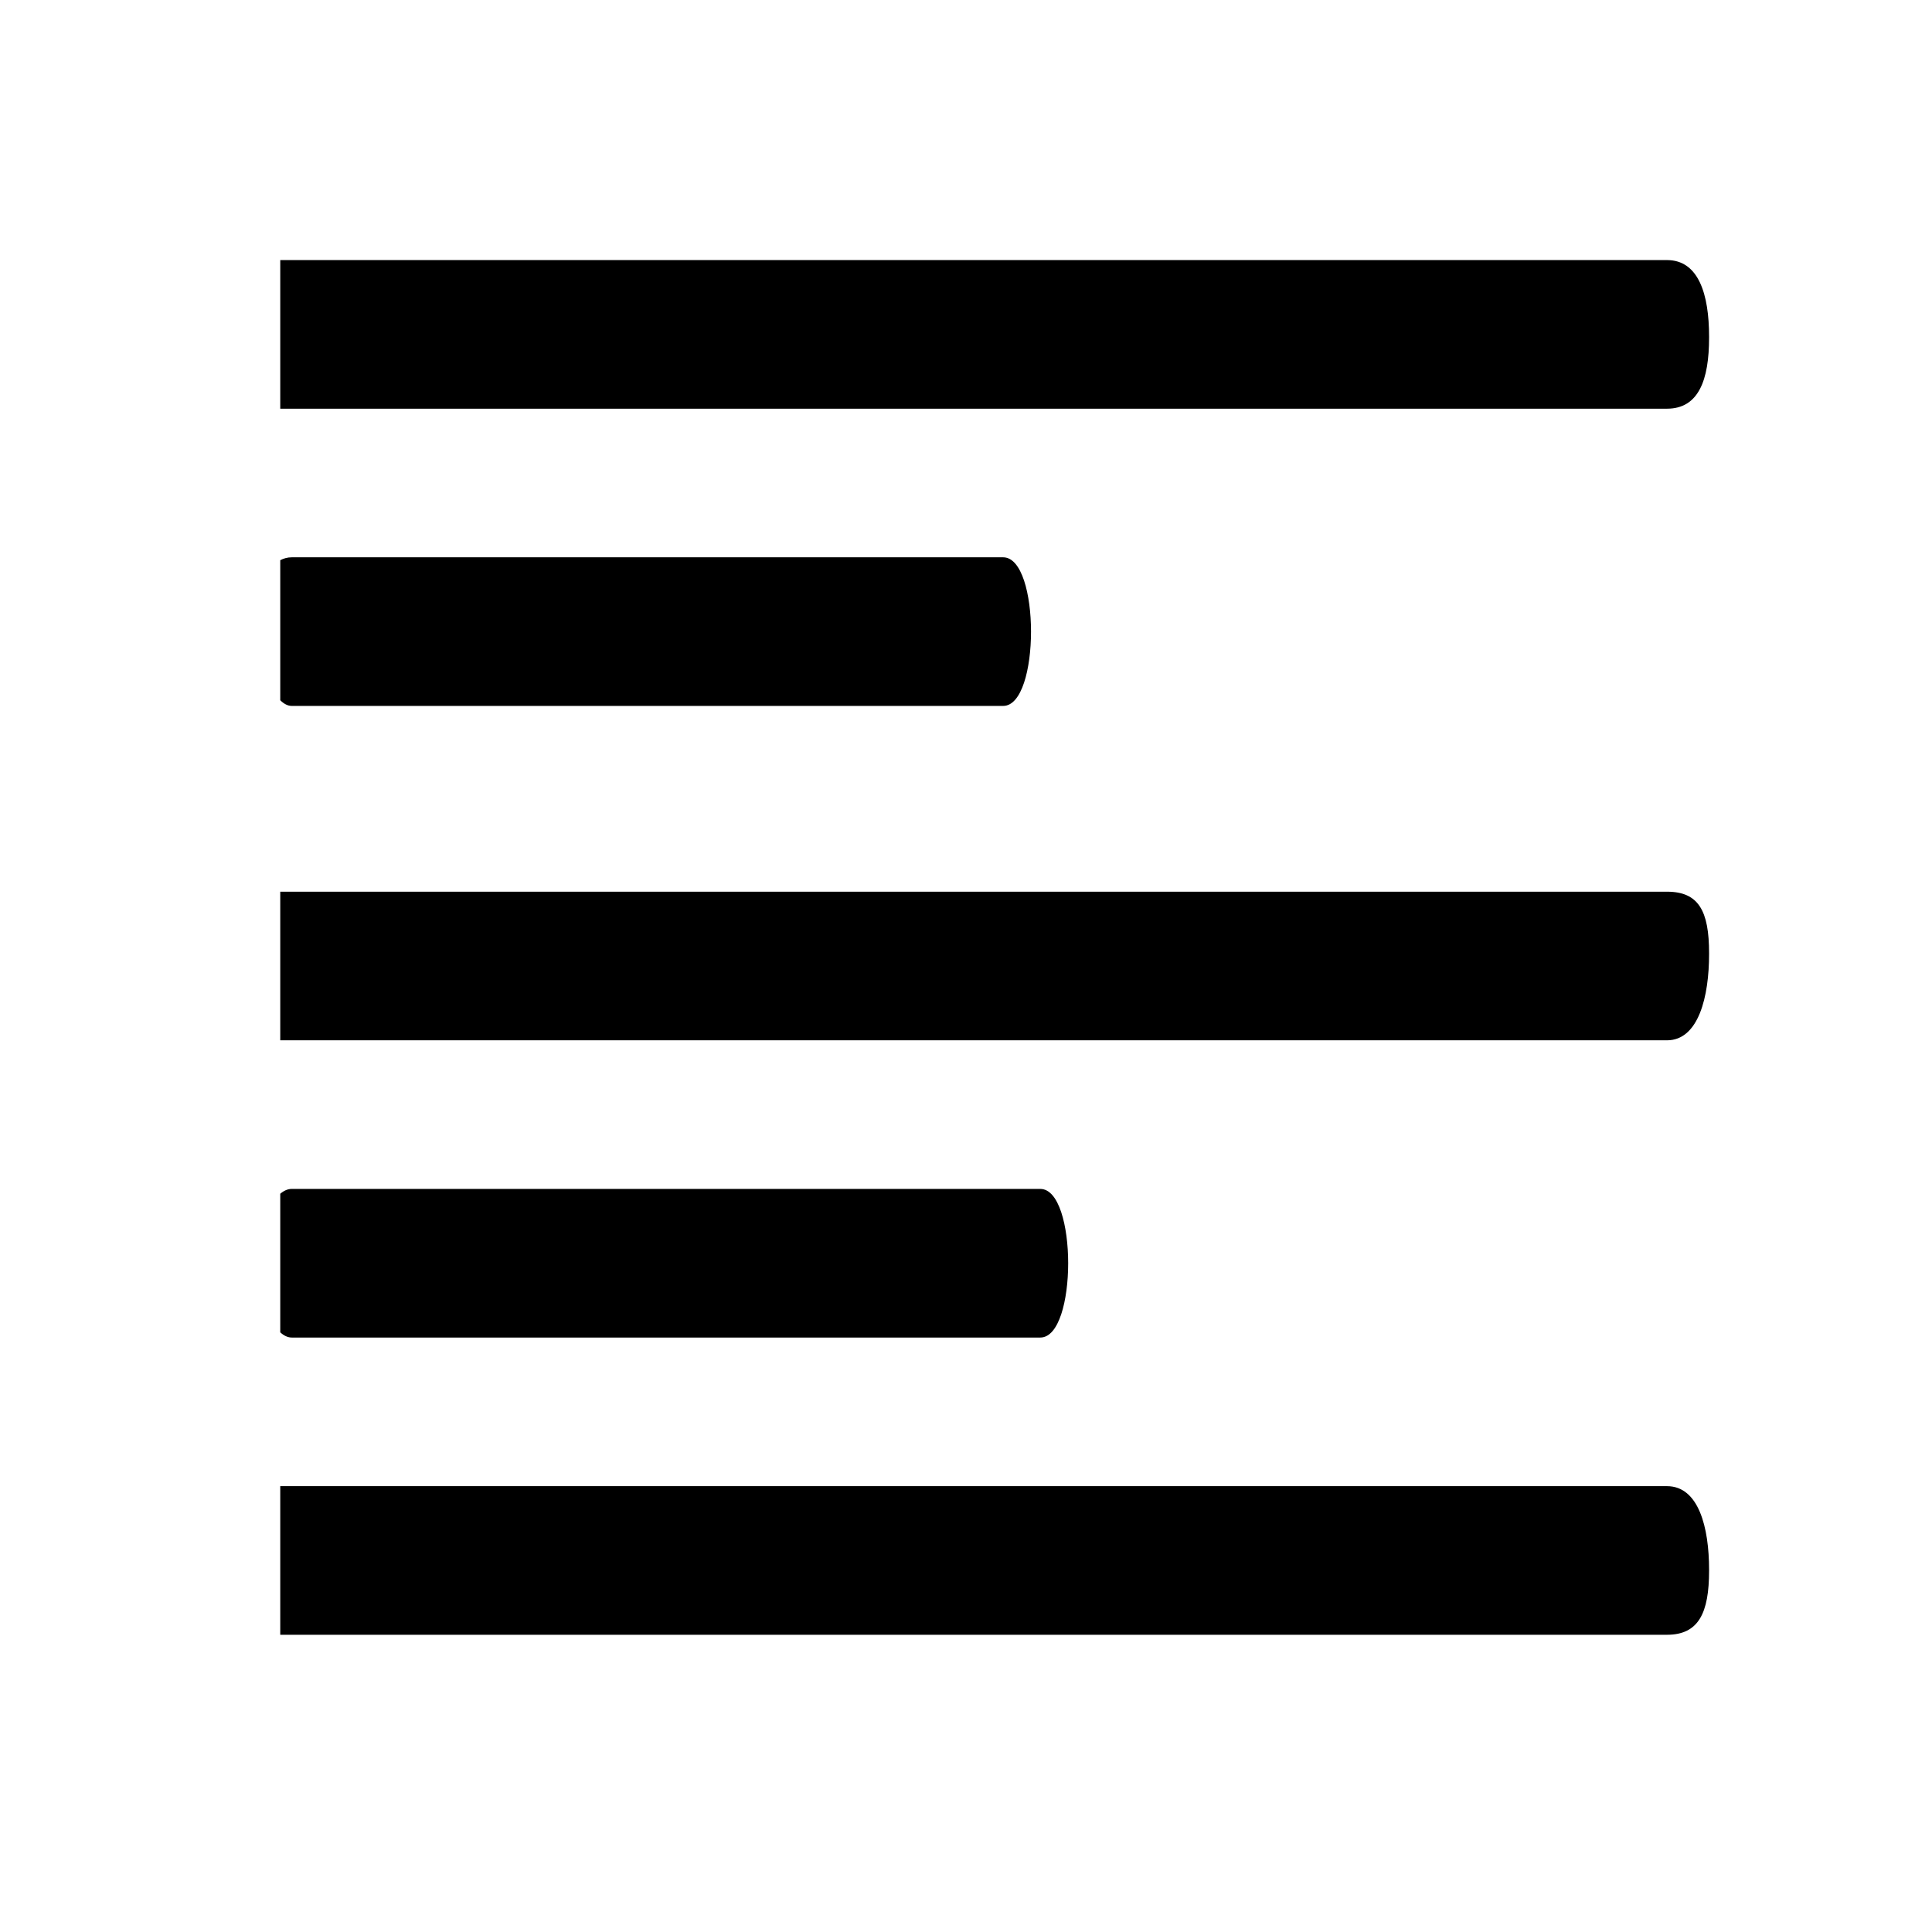
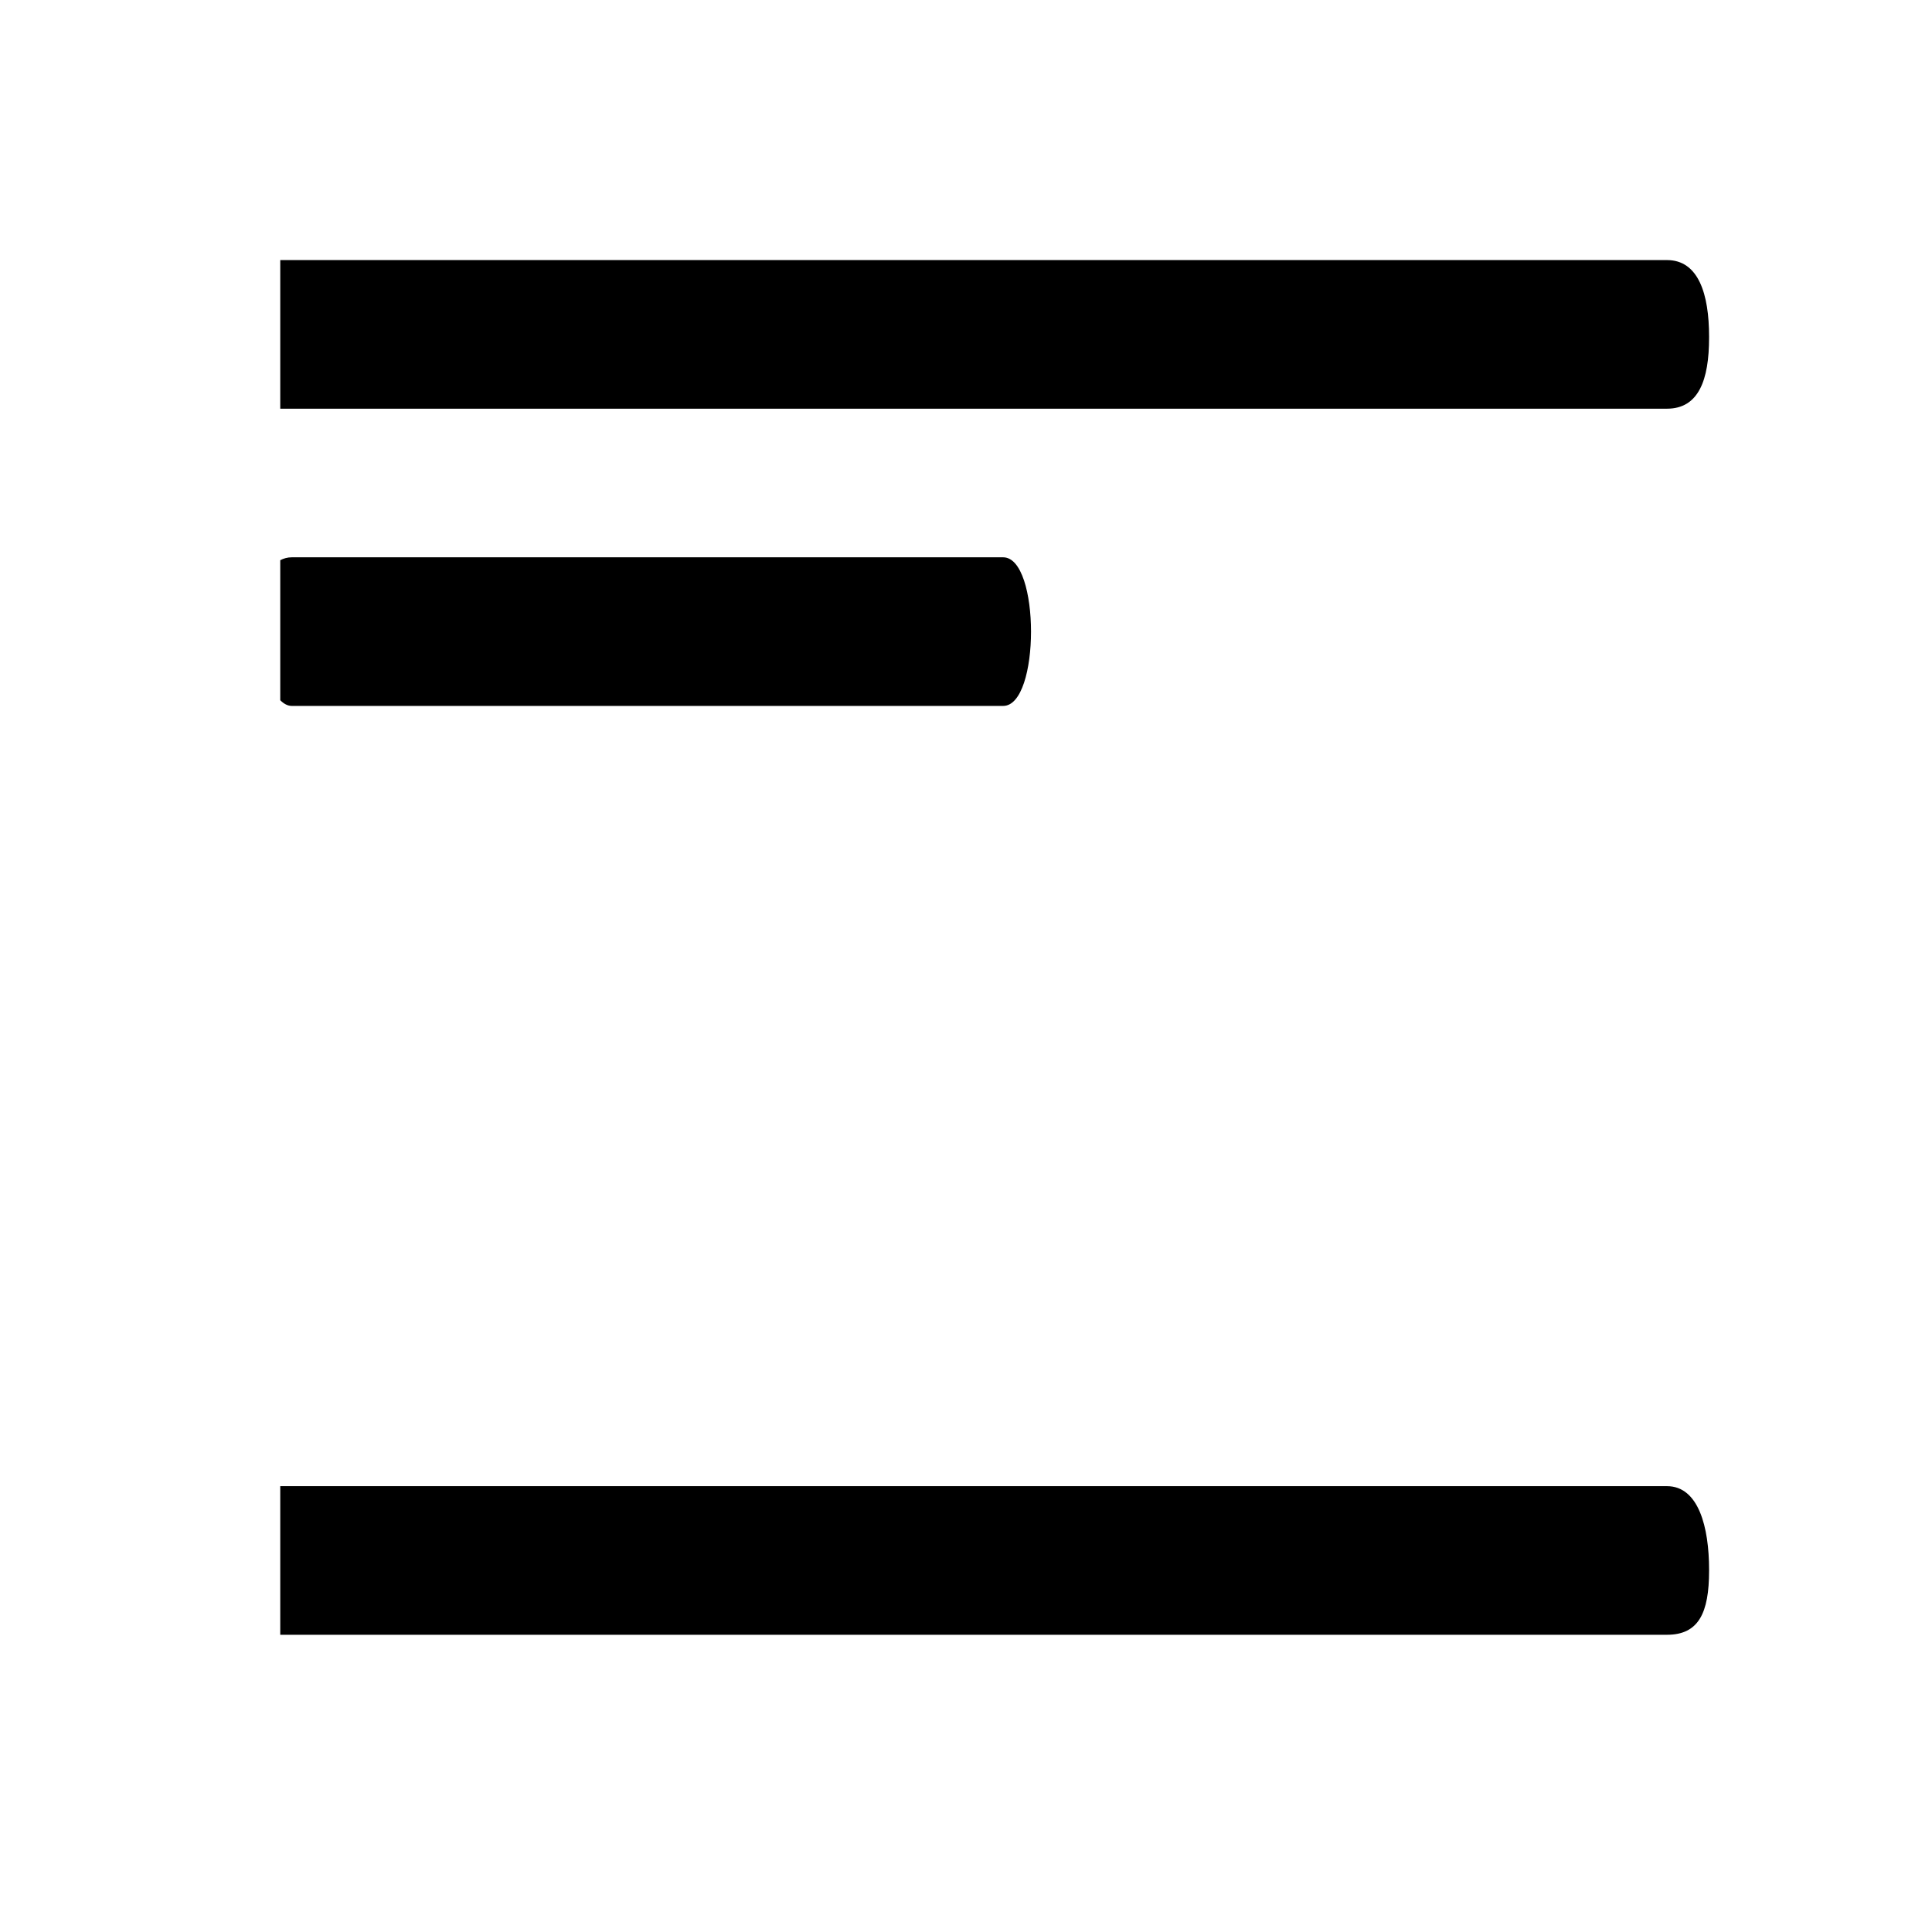
<svg xmlns="http://www.w3.org/2000/svg" version="1.1" id="Capa_1" x="0px" y="0px" width="52px" height="52px" viewBox="0 0 52 52" enable-background="new 0 0 52 52" xml:space="preserve">
  <path d="M46,9.089V9.06C46,7.922,45.719,7,44.867,7H7.543v4h37.324C45.719,11,46,10.227,46,9.089z" />
-   <path d="M44.867,28C45.719,28,46,26.819,46,25.683v-0.029C46,24.516,45.719,24,44.867,24H7.543v4H44.867z" />
  <path d="M7.853,19H27c1,0,1-4,0-4H7.853c-0.122,0-0.221,0.032-0.31,0.078v3.769C7.639,18.943,7.743,19,7.853,19z" />
-   <path d="M7.853,36H28c1,0,1-4,0-4H7.853c-0.11,0-0.214,0.048-0.31,0.13v3.73C7.639,35.948,7.743,36,7.853,36z" />
  <path d="M44.867,44C45.719,44,46,43.413,46,42.276v-0.029C46,41.109,45.719,40,44.867,40H7.543v4H44.867z" />
</svg>